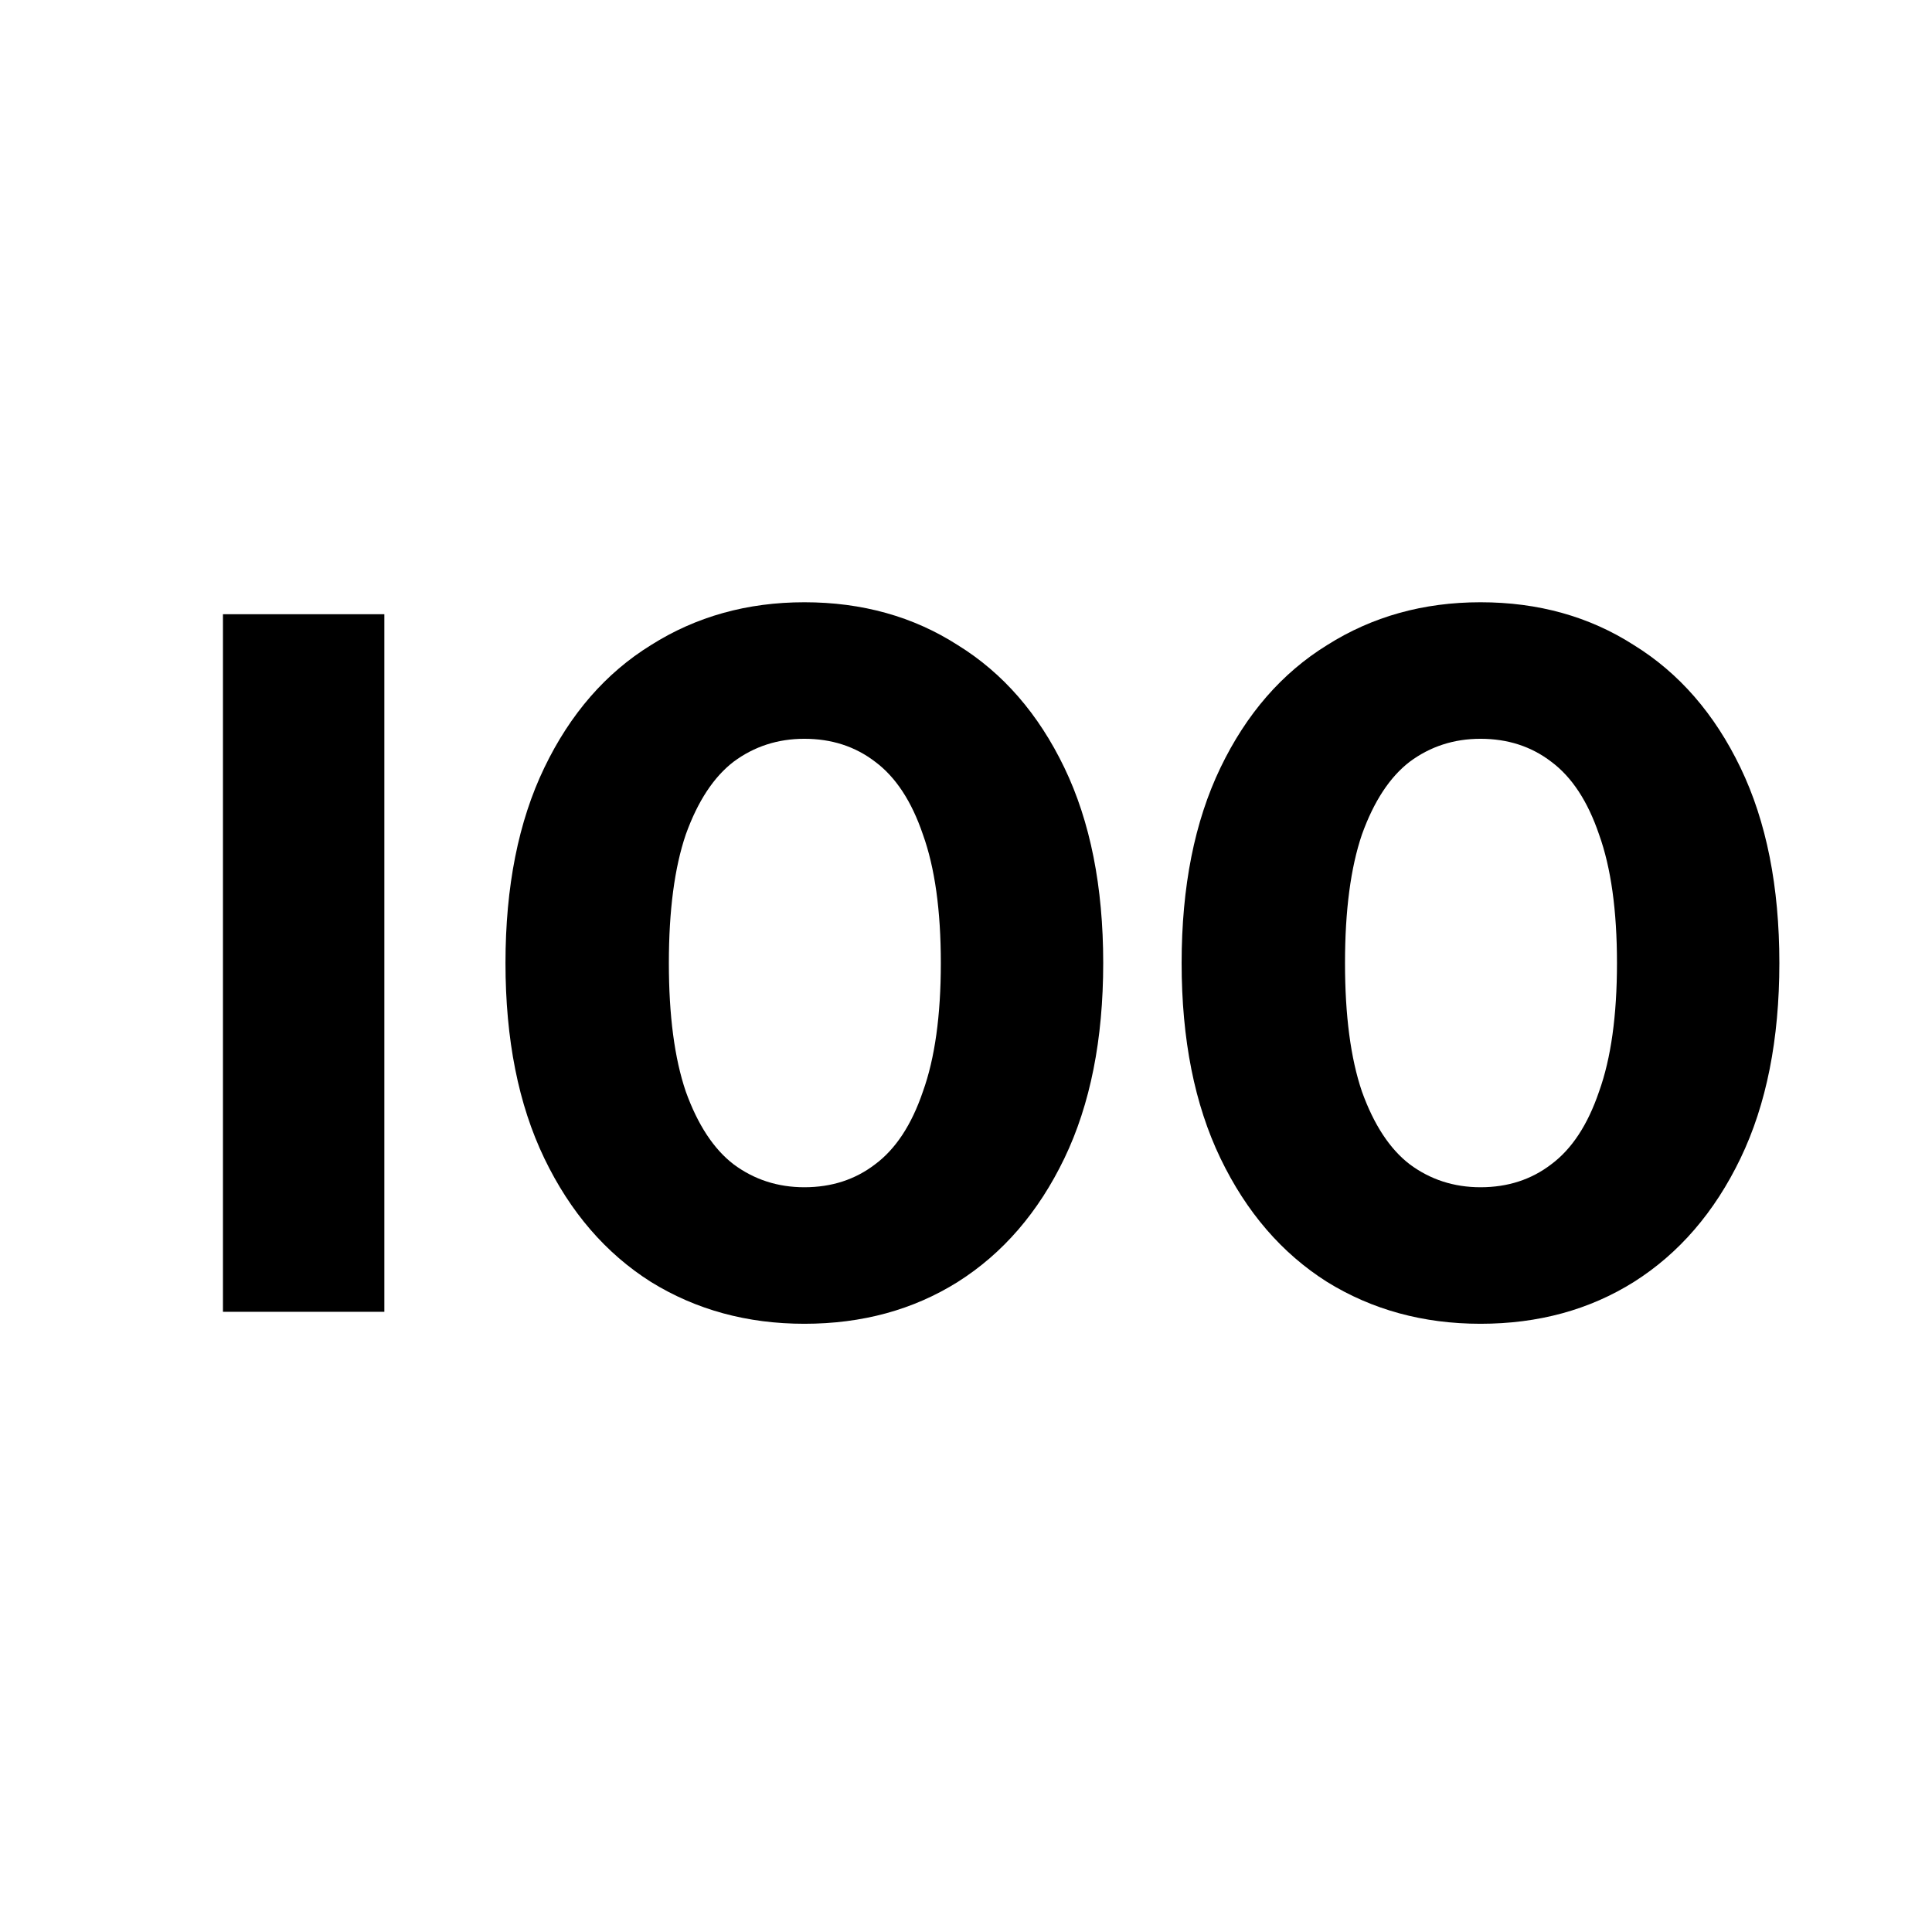
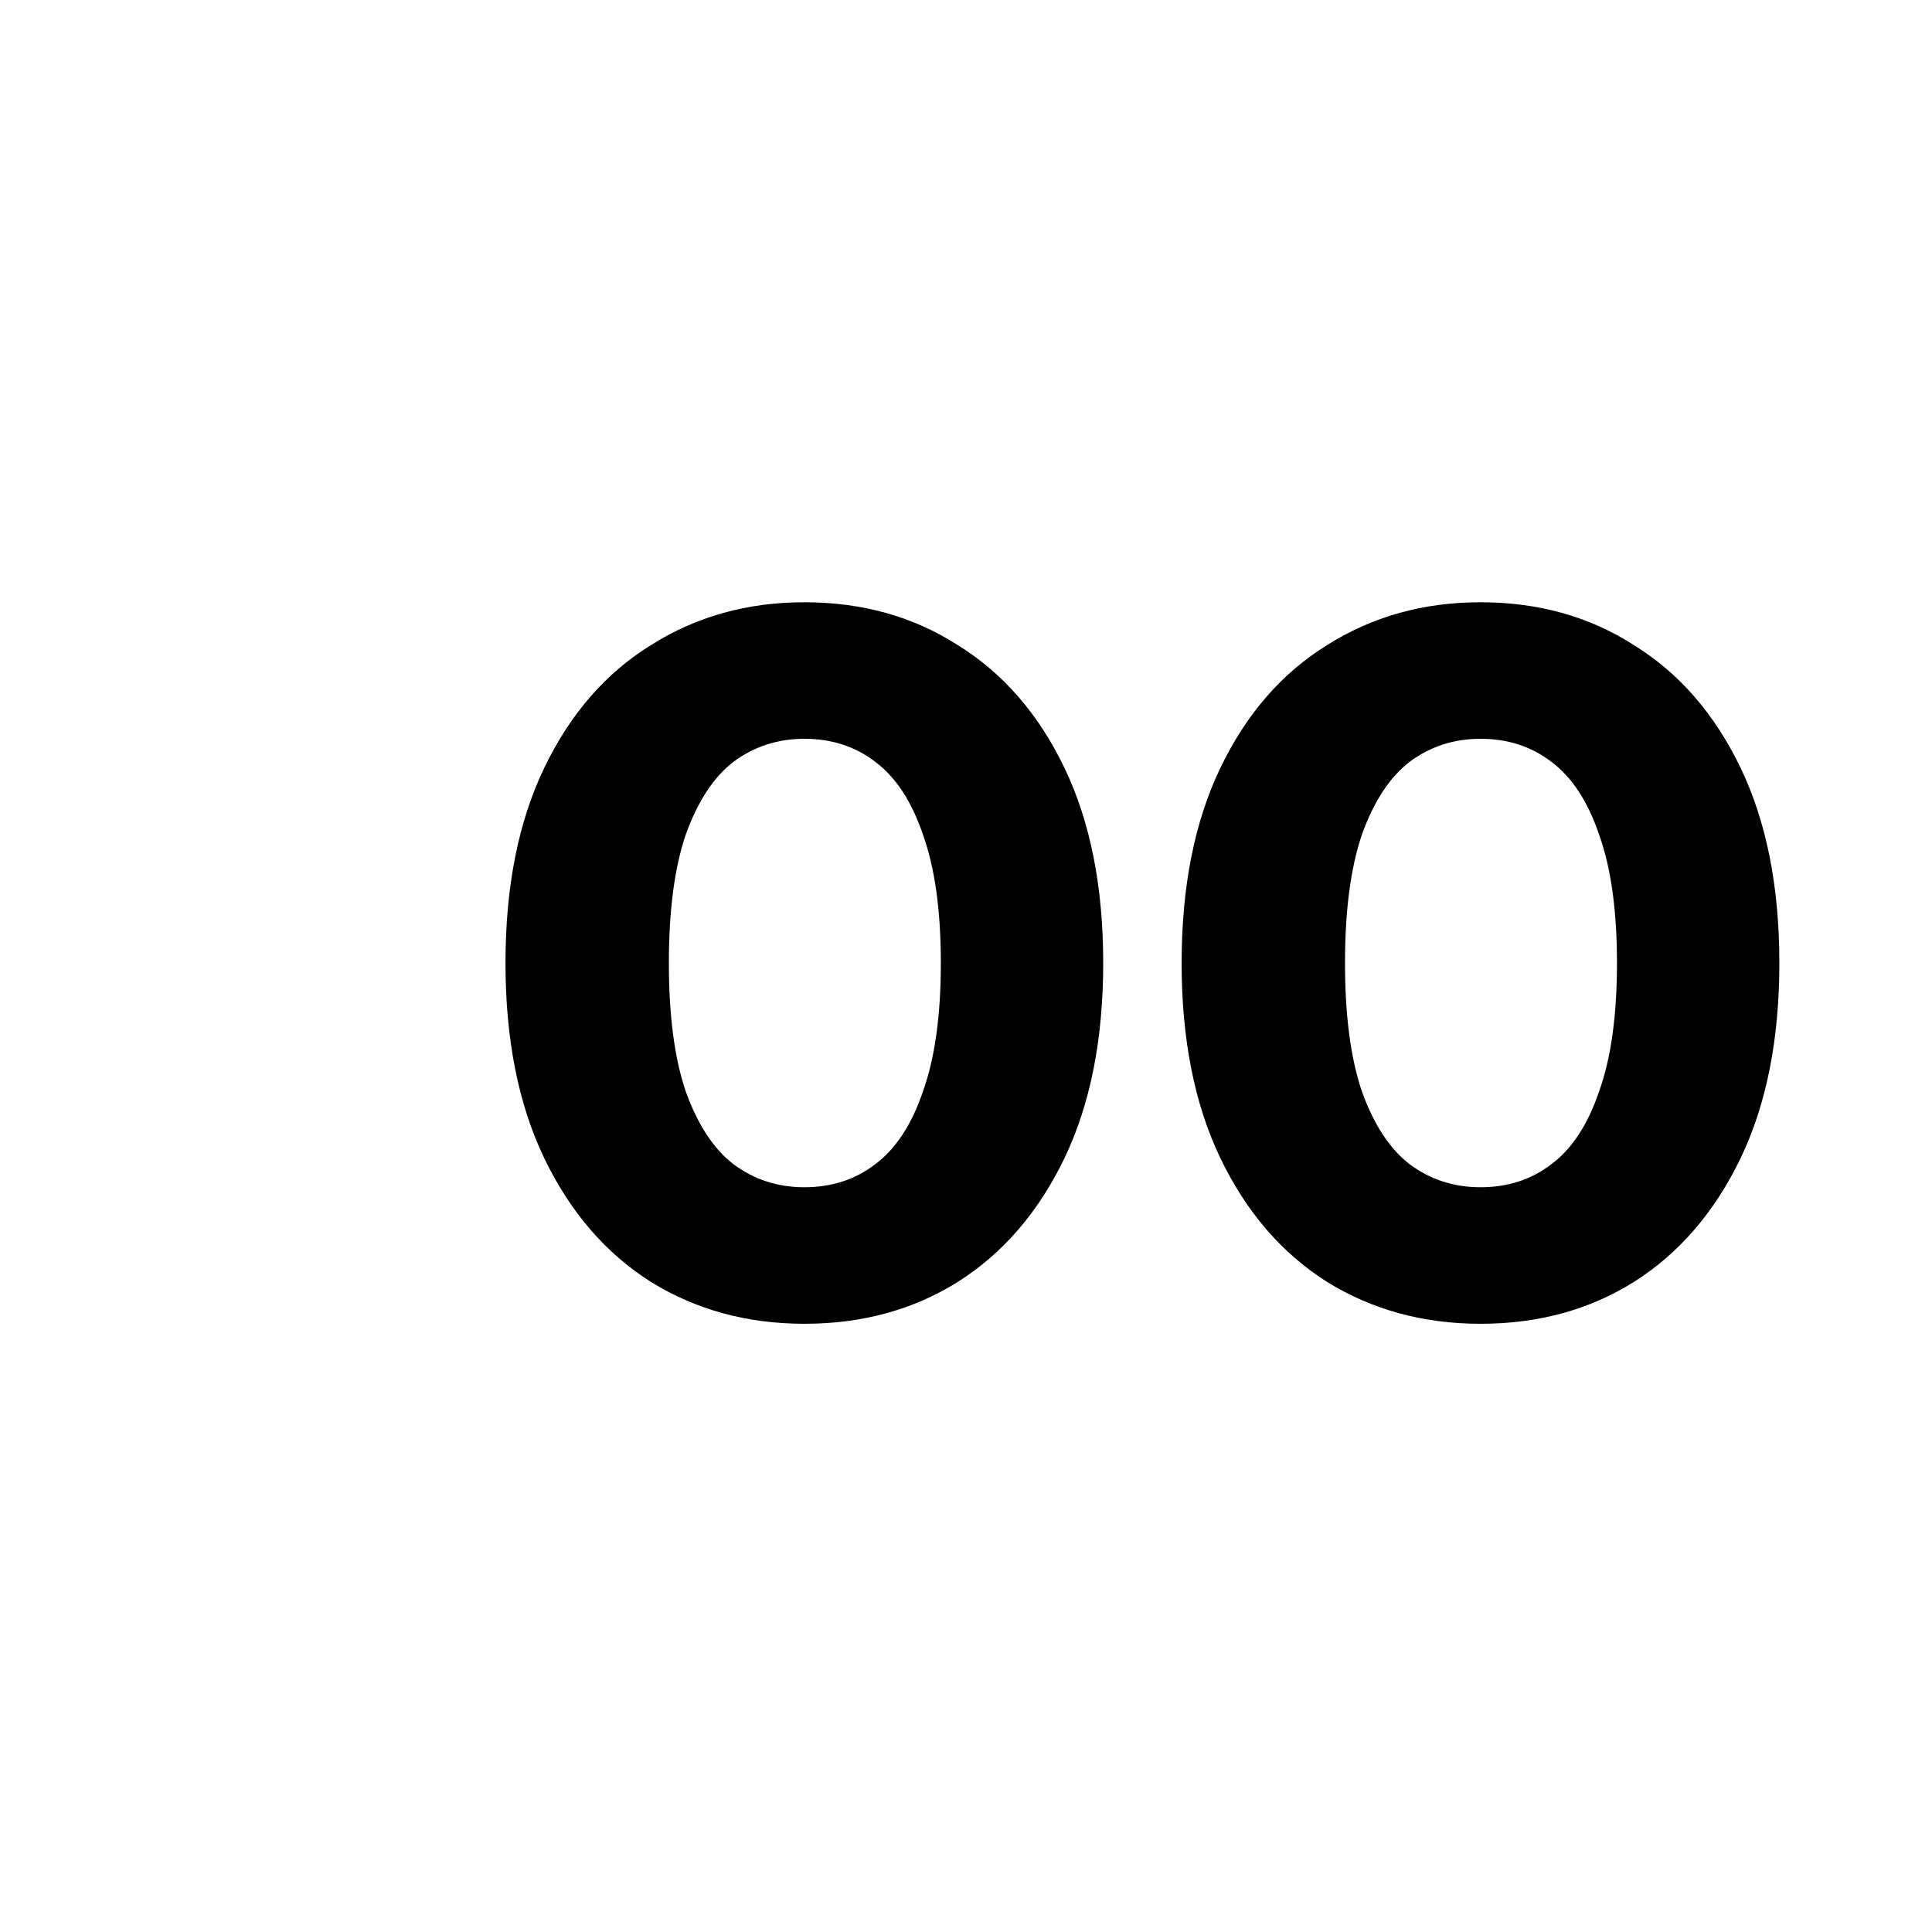
<svg xmlns="http://www.w3.org/2000/svg" width="324" height="324" viewBox="0 0 324 324" fill="none">
  <rect width="324" height="324" fill="white" />
-   <path d="M37.39 219.994V113.033V111V108.186L37.389 103.006H64.455V219.994H37.39Z" fill="black" />
  <path d="M134.891 222C125.312 222 116.736 219.66 109.162 214.981C101.589 210.19 95.63 203.282 91.286 194.257C86.942 185.232 84.77 174.313 84.77 161.5C84.77 148.687 86.942 137.768 91.286 128.743C95.63 119.718 101.589 112.866 109.162 108.186C116.736 103.395 125.312 101 134.891 101C144.581 101 153.157 103.395 160.619 108.186C168.193 112.866 174.152 119.718 178.496 128.743C182.839 137.768 185.011 148.687 185.011 161.5C185.011 174.313 182.839 185.232 178.496 194.257C174.152 203.282 168.193 210.19 160.619 214.981C153.157 219.66 144.581 222 134.891 222ZM134.891 199.104C139.457 199.104 143.411 197.822 146.753 195.26C150.205 192.697 152.879 188.63 154.772 183.059C156.777 177.488 157.779 170.302 157.779 161.5C157.779 152.698 156.777 145.512 154.772 139.941C152.879 134.37 150.205 130.303 146.753 127.74C143.411 125.178 139.457 123.896 134.891 123.896C130.436 123.896 126.482 125.178 123.029 127.74C119.688 130.303 117.015 134.37 115.01 139.941C113.116 145.512 112.17 152.698 112.17 161.5C112.17 170.302 113.116 177.488 115.01 183.059C117.015 188.63 119.688 192.697 123.029 195.26C126.482 197.822 130.436 199.104 134.891 199.104Z" fill="black" />
  <path d="M248.282 222C238.703 222 230.127 219.66 222.553 214.981C214.979 210.19 209.021 203.282 204.677 194.257C200.333 185.232 198.161 174.313 198.161 161.5C198.161 148.687 200.333 137.768 204.677 128.743C209.021 119.718 214.979 112.866 222.553 108.186C230.127 103.395 238.703 101 248.282 101C257.972 101 266.548 103.395 274.01 108.186C281.584 112.866 287.543 119.718 291.886 128.743C296.23 137.768 298.402 148.687 298.402 161.5C298.402 174.313 296.23 185.232 291.886 194.257C287.543 203.282 281.584 210.19 274.01 214.981C266.548 219.66 257.972 222 248.282 222ZM248.282 199.104C252.848 199.104 256.802 197.822 260.143 195.26C263.596 192.697 266.269 188.63 268.163 183.059C270.168 177.488 271.17 170.302 271.17 161.5C271.17 152.698 270.168 145.512 268.163 139.941C266.269 134.37 263.596 130.303 260.143 127.74C256.802 125.178 252.848 123.896 248.282 123.896C243.827 123.896 239.873 125.178 236.42 127.74C233.078 130.303 230.405 134.37 228.401 139.941C226.507 145.512 225.56 152.698 225.56 161.5C225.56 170.302 226.507 177.488 228.401 183.059C230.405 188.63 233.078 192.697 236.42 195.26C239.873 197.822 243.827 199.104 248.282 199.104Z" fill="black" />
</svg>